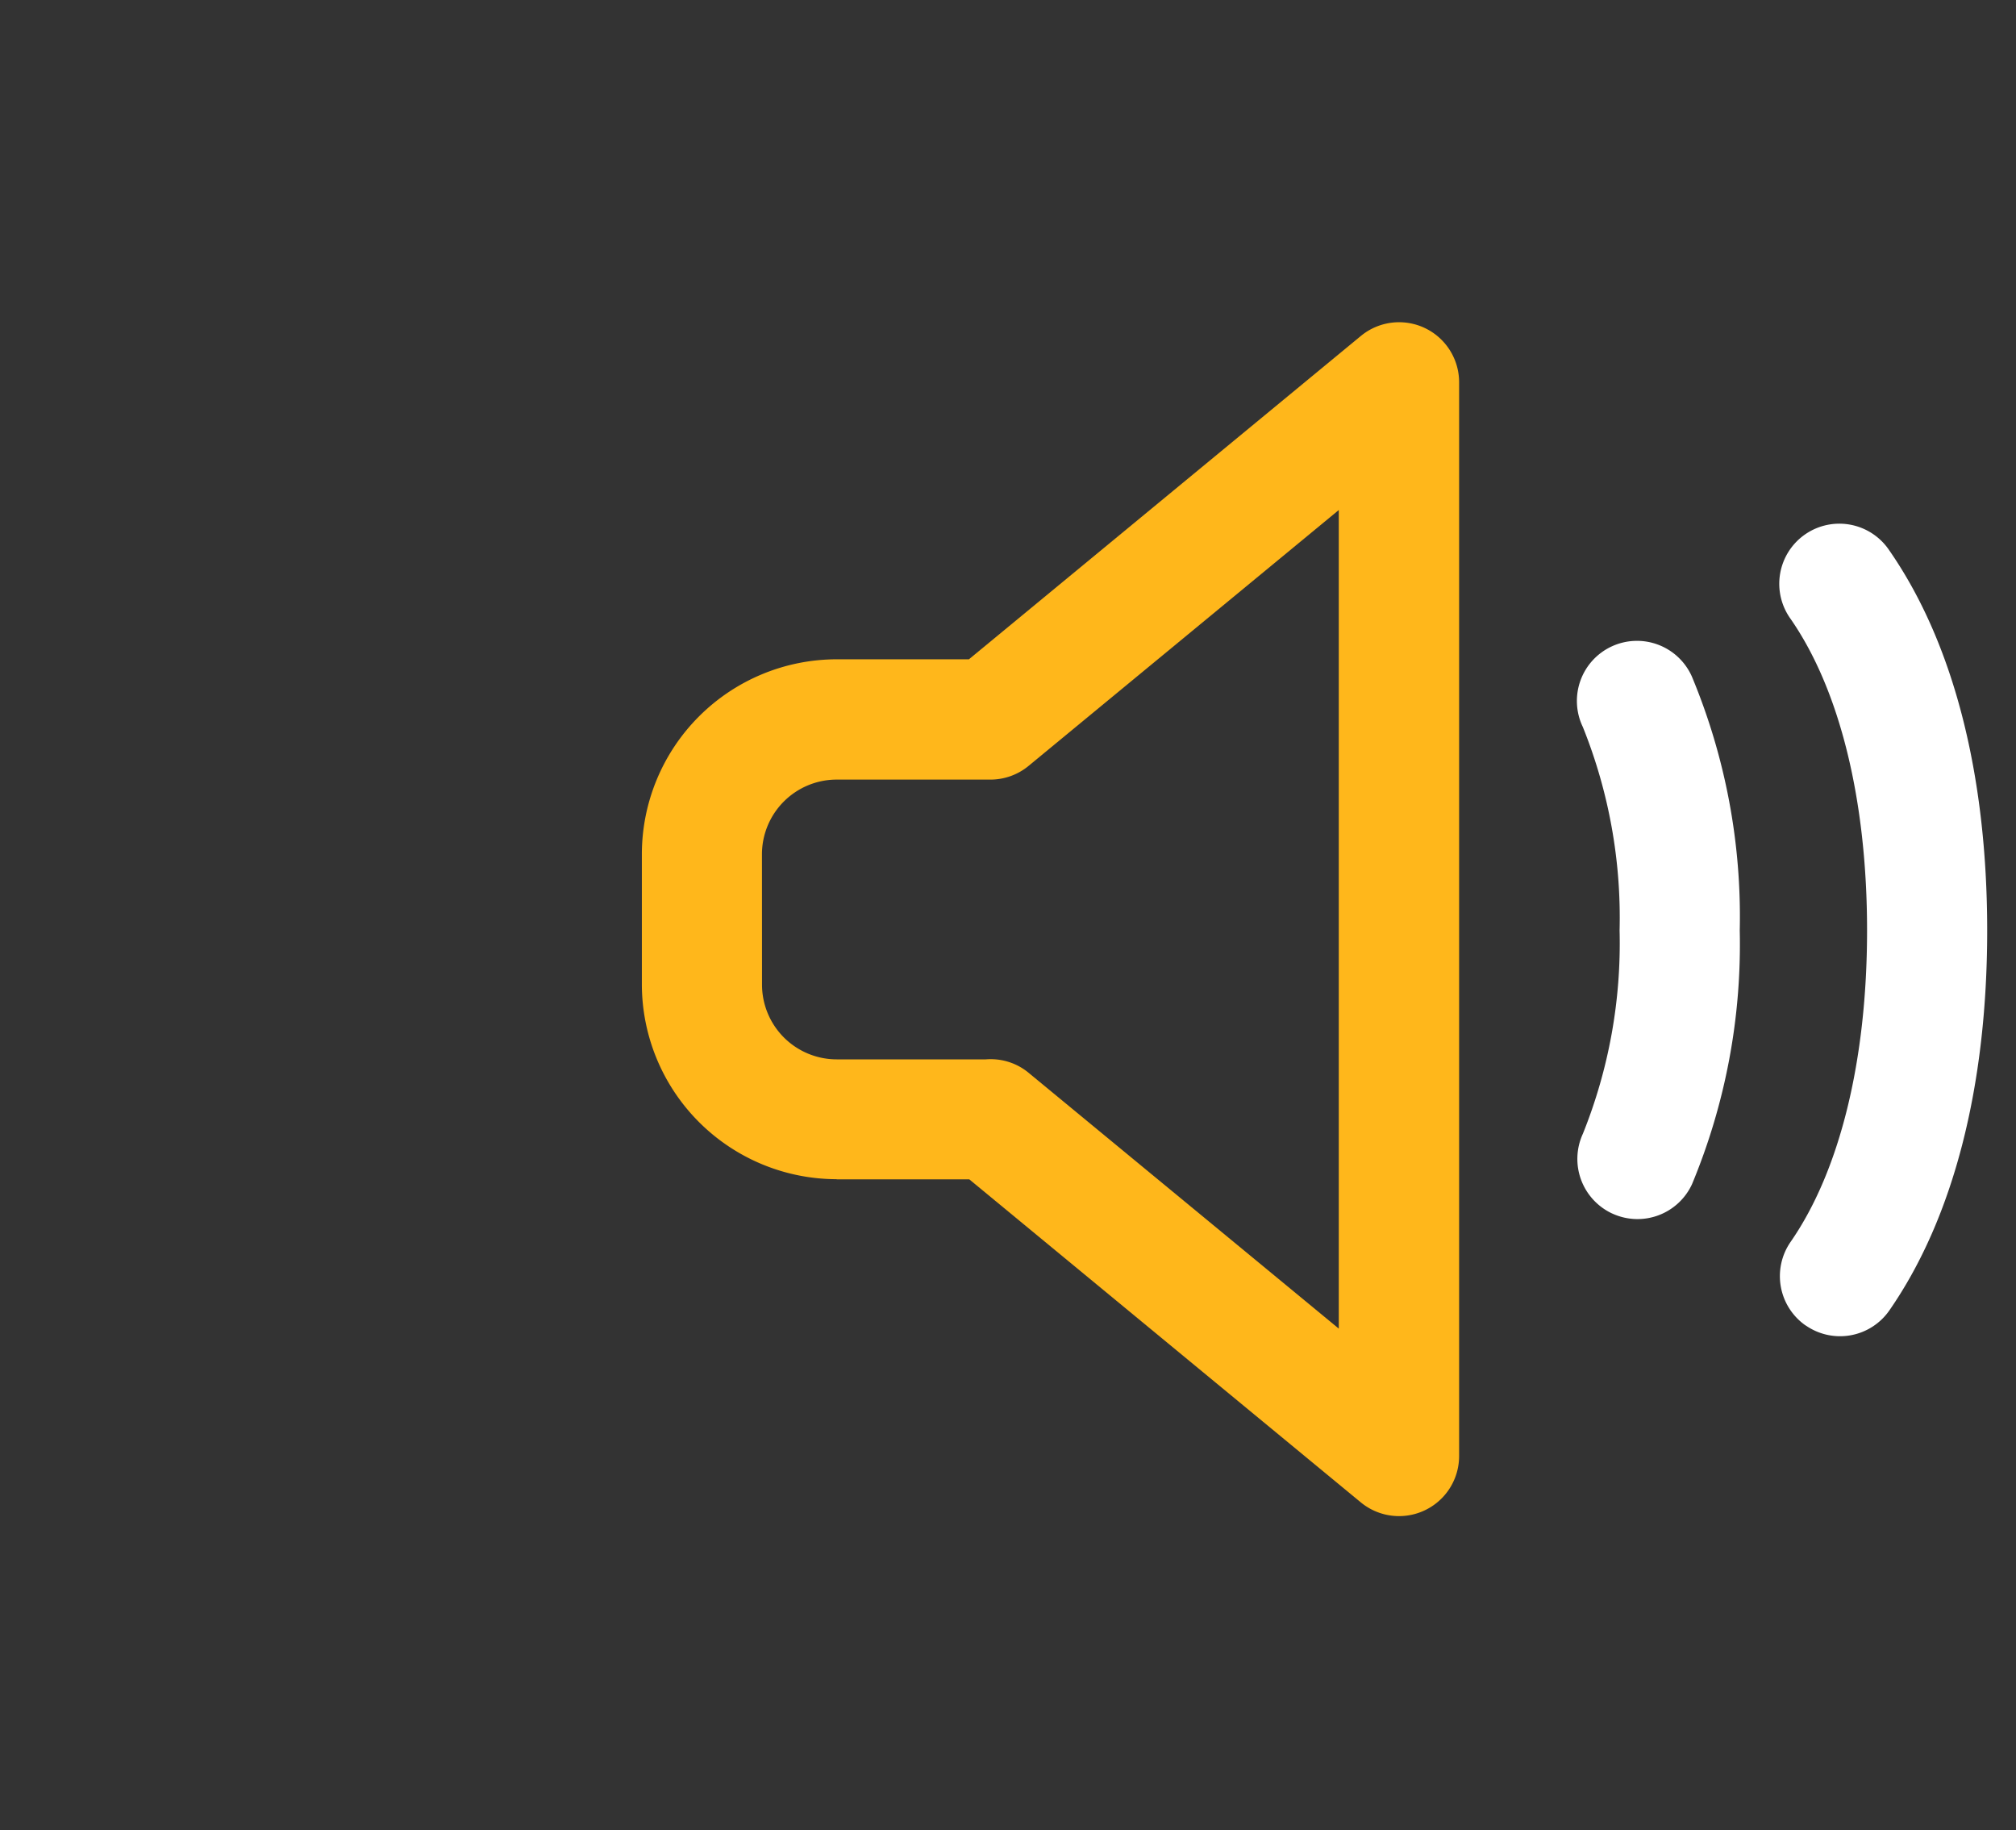
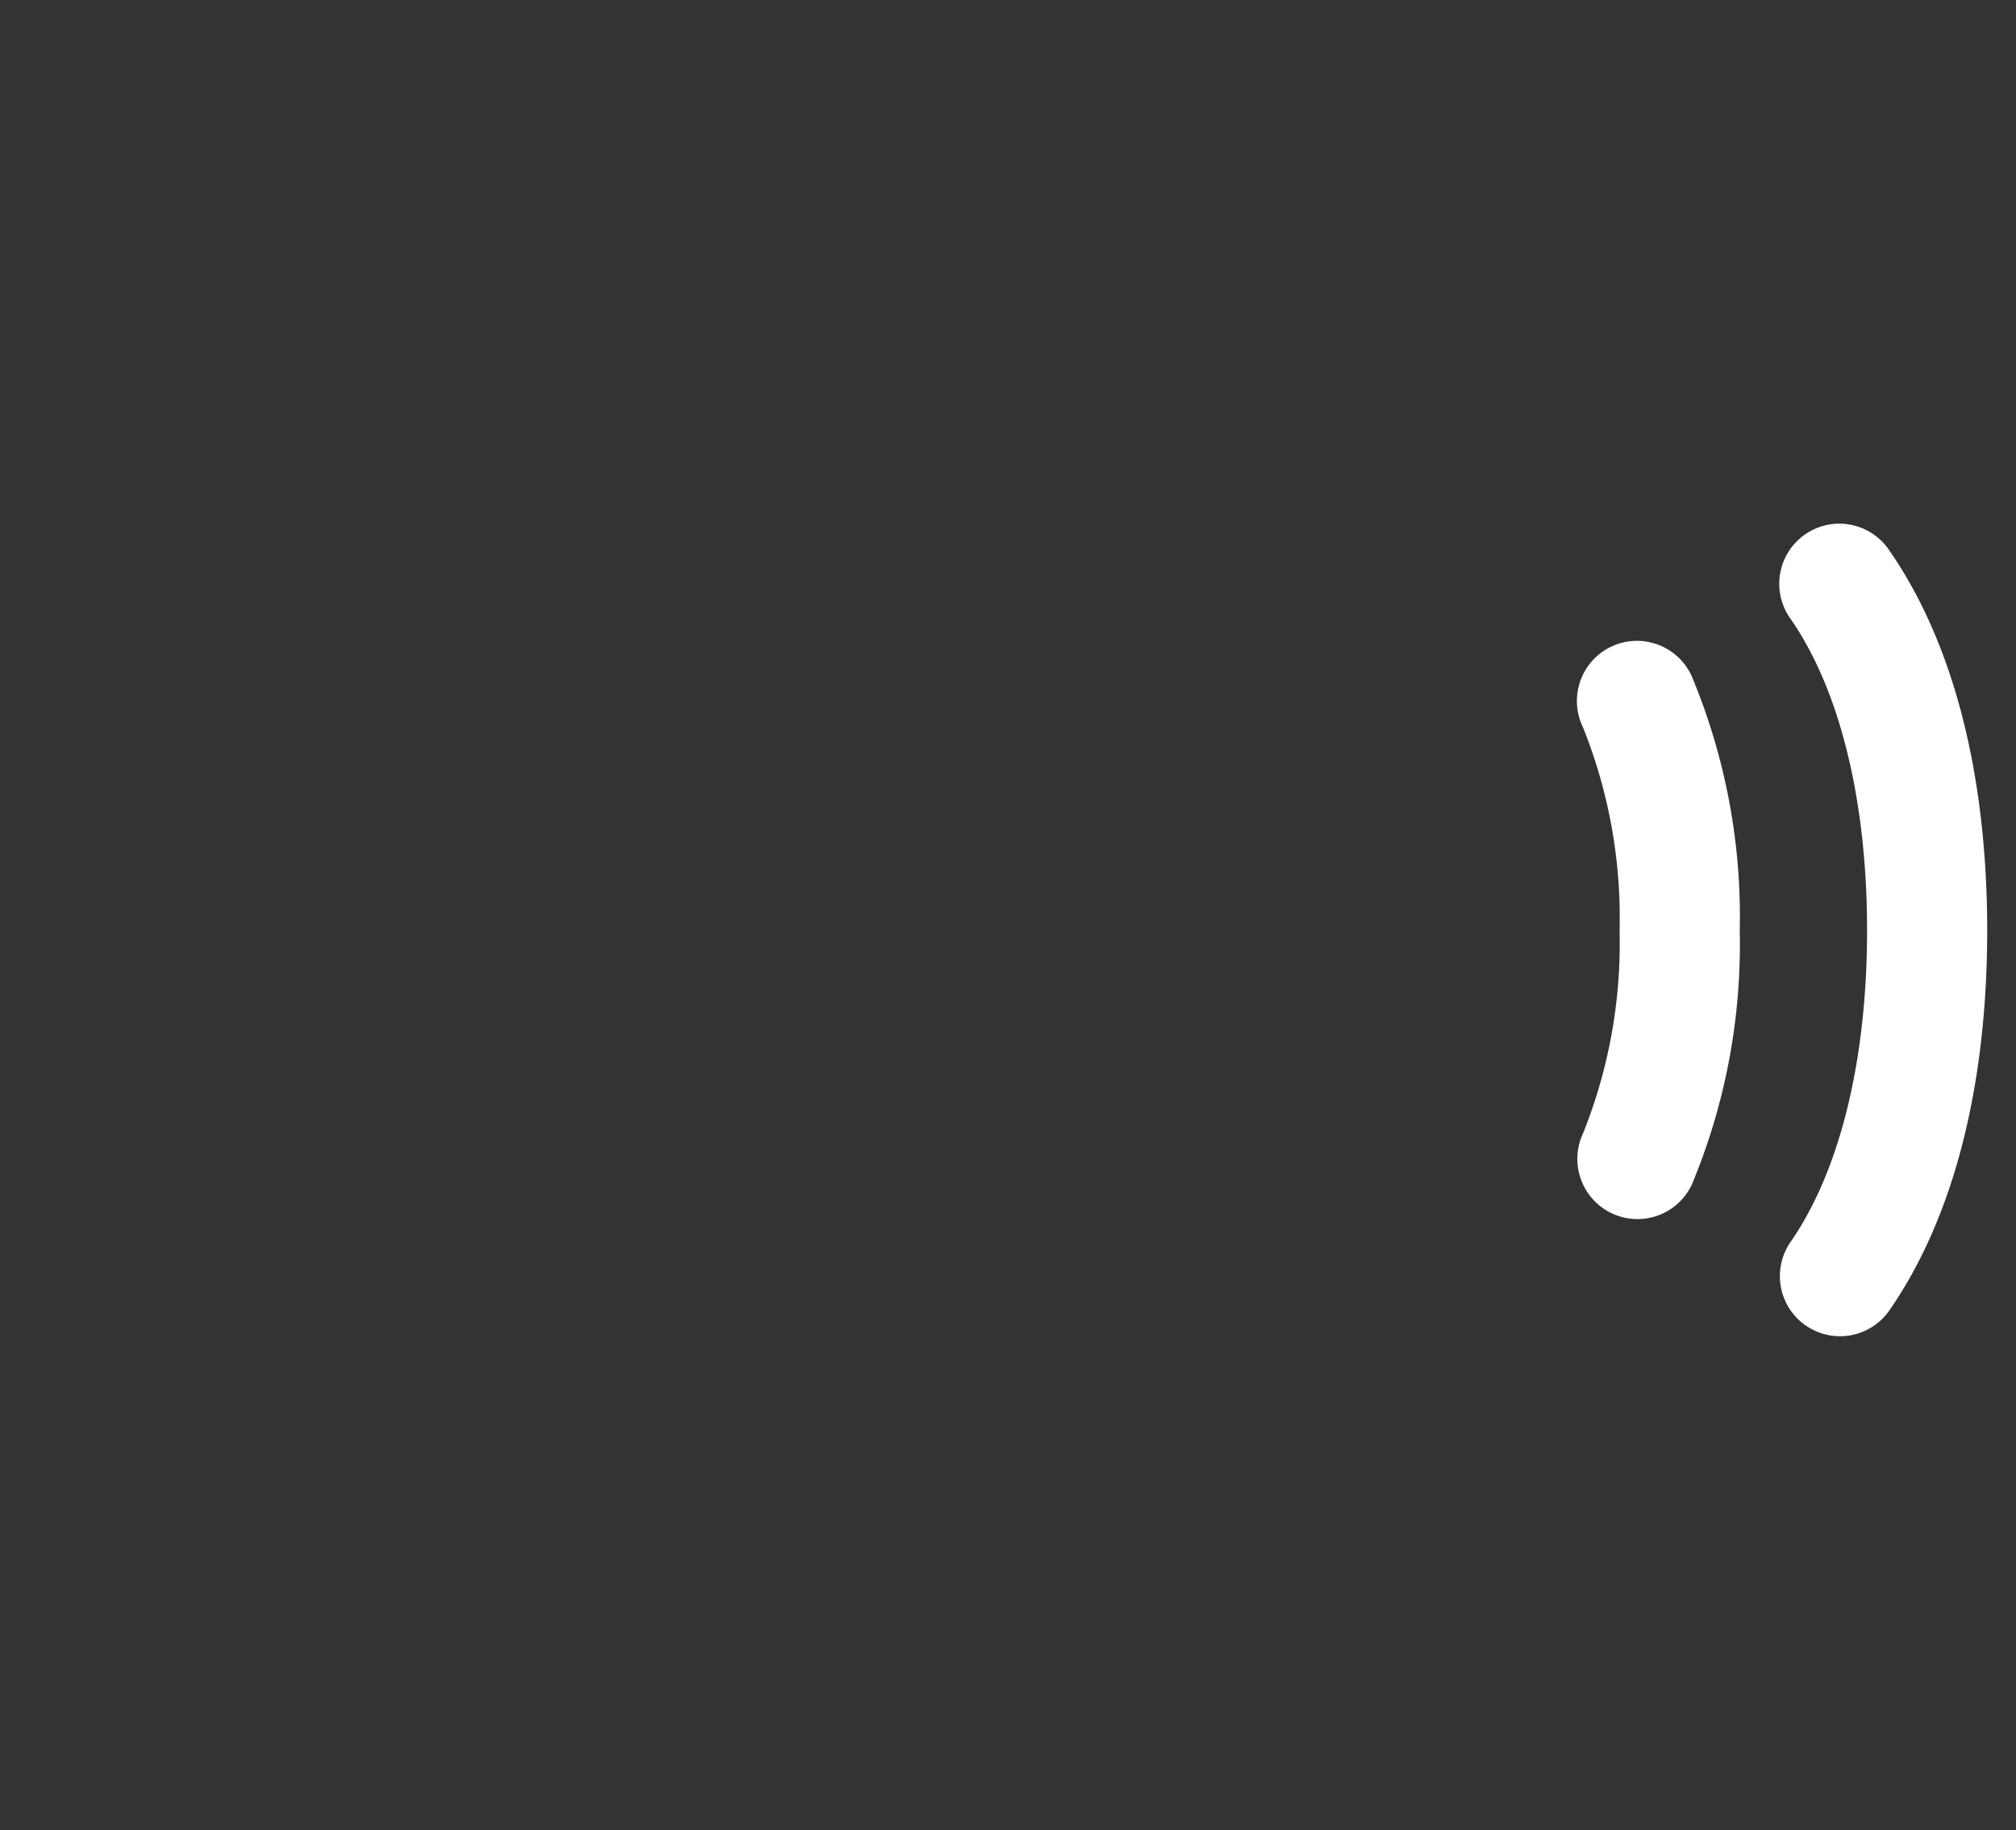
<svg xmlns="http://www.w3.org/2000/svg" width="65" height="59" viewBox="0 0 65 59">
  <rect x="0" y="0" width="65" height="59" fill="#333333" stroke="none" />
  <g id="ClearerCalls-Icn" transform="translate(20.693 10.394)">
-     <path id="Path_4395" data-name="Path 4395" d="M11.479,37.887h4.278L28.38,48.3a1.937,1.937,0,0,0,3.17-1.494l0-34.6A1.936,1.936,0,0,0,28.38,10.7L15.745,21.122H11.479A6.288,6.288,0,0,0,5.2,27.4v4.2a6.289,6.289,0,0,0,6.281,6.282ZM9.072,27.4A2.41,2.41,0,0,1,11.479,25h4.96a1.934,1.934,0,0,0,1.231-.443l10-8.247,0,26.389-10-8.247a1.917,1.917,0,0,0-1.225-.439q-.079,0-.159.006H11.481a2.41,2.41,0,0,1-2.407-2.407Z" transform="translate(-5.198 -10.262)" fill="#ffb71b" />
    <path id="Path_4396" data-name="Path 4396" d="M81.831,49.545a1.936,1.936,0,0,0,2.695-.486c2.063-2.975,3.154-7.209,3.154-12.247s-1.091-9.276-3.154-12.251a1.937,1.937,0,1,0-3.183,2.207c1.588,2.29,2.464,5.855,2.464,10.04s-.876,7.75-2.464,10.04a1.939,1.939,0,0,0,.488,2.7Z" transform="translate(-44.302 -17.209)" fill="#fff" />
-     <path id="Path_4397" data-name="Path 4397" d="M68.634,49.959a1.936,1.936,0,0,0,2.568-.947,20.112,20.112,0,0,0,1.539-8.181A20.1,20.1,0,0,0,71.2,32.652a1.937,1.937,0,1,0-3.517,1.623,16.462,16.462,0,0,1,1.184,6.556,16.449,16.449,0,0,1-1.184,6.556,1.94,1.94,0,0,0,.949,2.572Z" transform="translate(-37.341 -21.231)" fill="#fff" />
+     <path id="Path_4397" data-name="Path 4397" d="M68.634,49.959a1.936,1.936,0,0,0,2.568-.947,20.112,20.112,0,0,0,1.539-8.181A20.1,20.1,0,0,0,71.2,32.652a1.937,1.937,0,1,0-3.517,1.623,16.462,16.462,0,0,1,1.184,6.556,16.449,16.449,0,0,1-1.184,6.556,1.94,1.94,0,0,0,.949,2.572" transform="translate(-37.341 -21.231)" fill="#fff" />
    <rect id="Rectangle_1711" data-name="Rectangle 1711" width="65" height="59" transform="translate(-20.693 -10.394)" fill="none" />
  </g>
</svg>